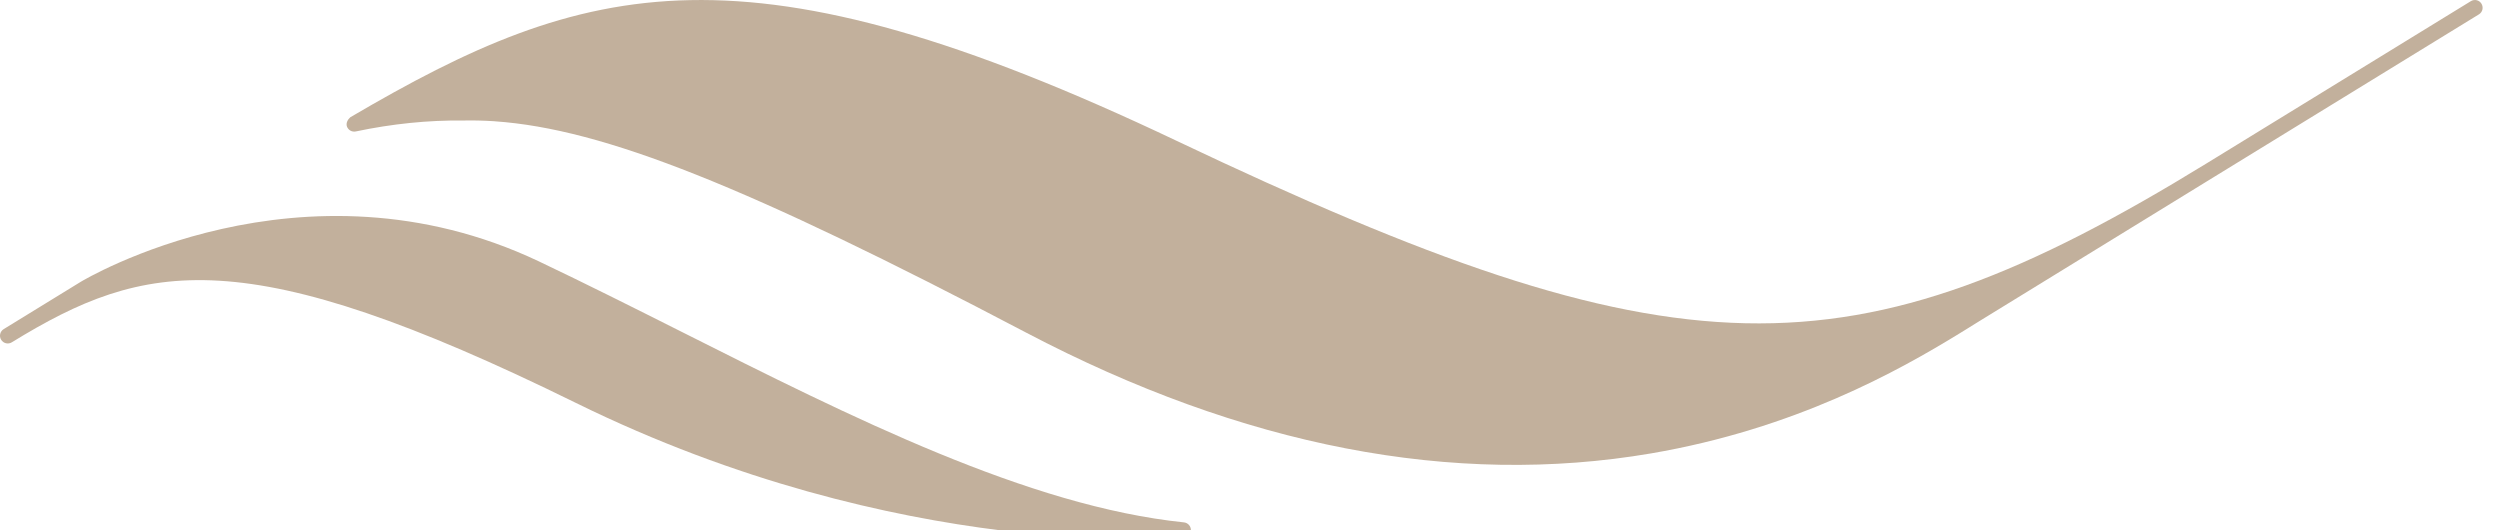
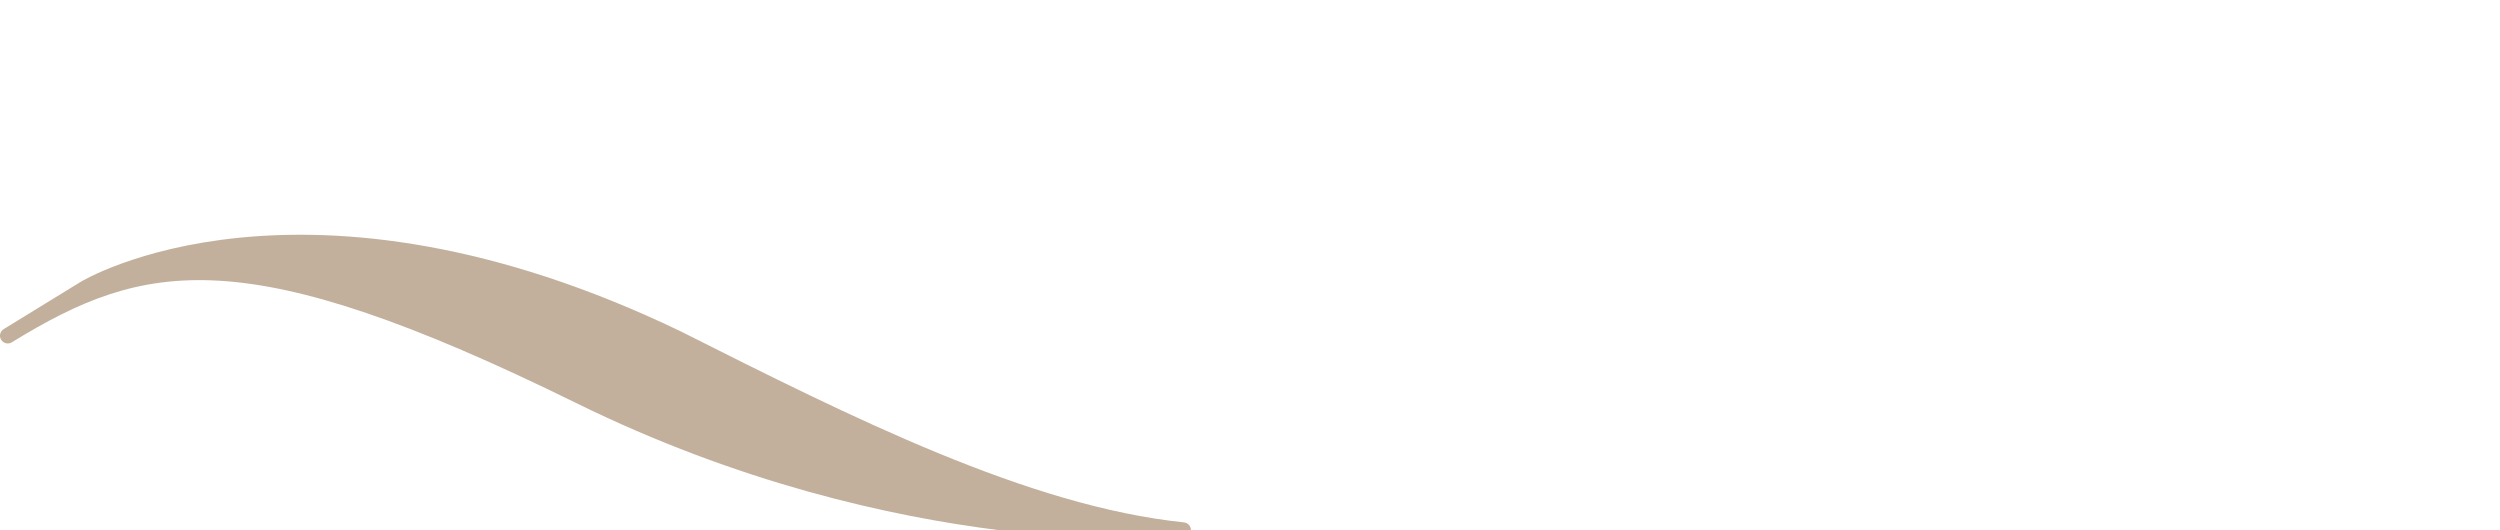
<svg xmlns="http://www.w3.org/2000/svg" version="1.1" x="0px" y="0px" width="66px" height="14px" viewBox="0 0 66 14" overflow="visible" enable-background="new 0 0 66 14" xml:space="preserve">
  <defs>
</defs>
-   <path fill="#C2B09C" d="M17.973,8.749c-1.239-0.623-2.522-1.267-3.749-1.85C7.969,3.935,2.191,7.404,2.133,7.439l-2.036,1.25  c-0.096,0.06-0.126,0.186-0.067,0.28c0.059,0.097,0.185,0.127,0.28,0.069c3.52-2.161,6.137-2.709,14.892,1.598  c8.584,4.221,15.981,3.569,16.054,3.562c0.031-0.004,0.061-0.014,0.088-0.029c0.059-0.037,0.097-0.102,0.096-0.174  c0-0.106-0.079-0.192-0.181-0.204C27.146,13.365,22.483,11.018,17.973,8.749" />
-   <path fill="#C2B09C" d="M65.23,0.031l-6.974,4.281c-9.416,5.78-13.992,5.678-27.203-0.599C19.669-1.696,15.485-0.565,9.249,3.095  C9.183,3.152,9.125,3.25,9.161,3.345C9.198,3.438,9.296,3.491,9.394,3.47c0.96-0.202,1.909-0.299,2.831-0.288  c0.258-0.006,0.522,0,0.817,0.018c0.01,0.002,0.019,0.004,0.029,0.003c2.861,0.2,6.659,1.712,14.017,5.577  c5.728,3.007,11.28,4.081,16.5,3.19c3.793-0.649,6.513-2.166,8.162-3.179c0.199-0.122,0.381-0.237,0.551-0.341l6.169-3.79  l6.974-4.281c0.098-0.06,0.125-0.185,0.066-0.282C65.452,0.001,65.327-0.028,65.23,0.031" />
+   <path fill="#C2B09C" d="M17.973,8.749C7.969,3.935,2.191,7.404,2.133,7.439l-2.036,1.25  c-0.096,0.06-0.126,0.186-0.067,0.28c0.059,0.097,0.185,0.127,0.28,0.069c3.52-2.161,6.137-2.709,14.892,1.598  c8.584,4.221,15.981,3.569,16.054,3.562c0.031-0.004,0.061-0.014,0.088-0.029c0.059-0.037,0.097-0.102,0.096-0.174  c0-0.106-0.079-0.192-0.181-0.204C27.146,13.365,22.483,11.018,17.973,8.749" />
</svg>